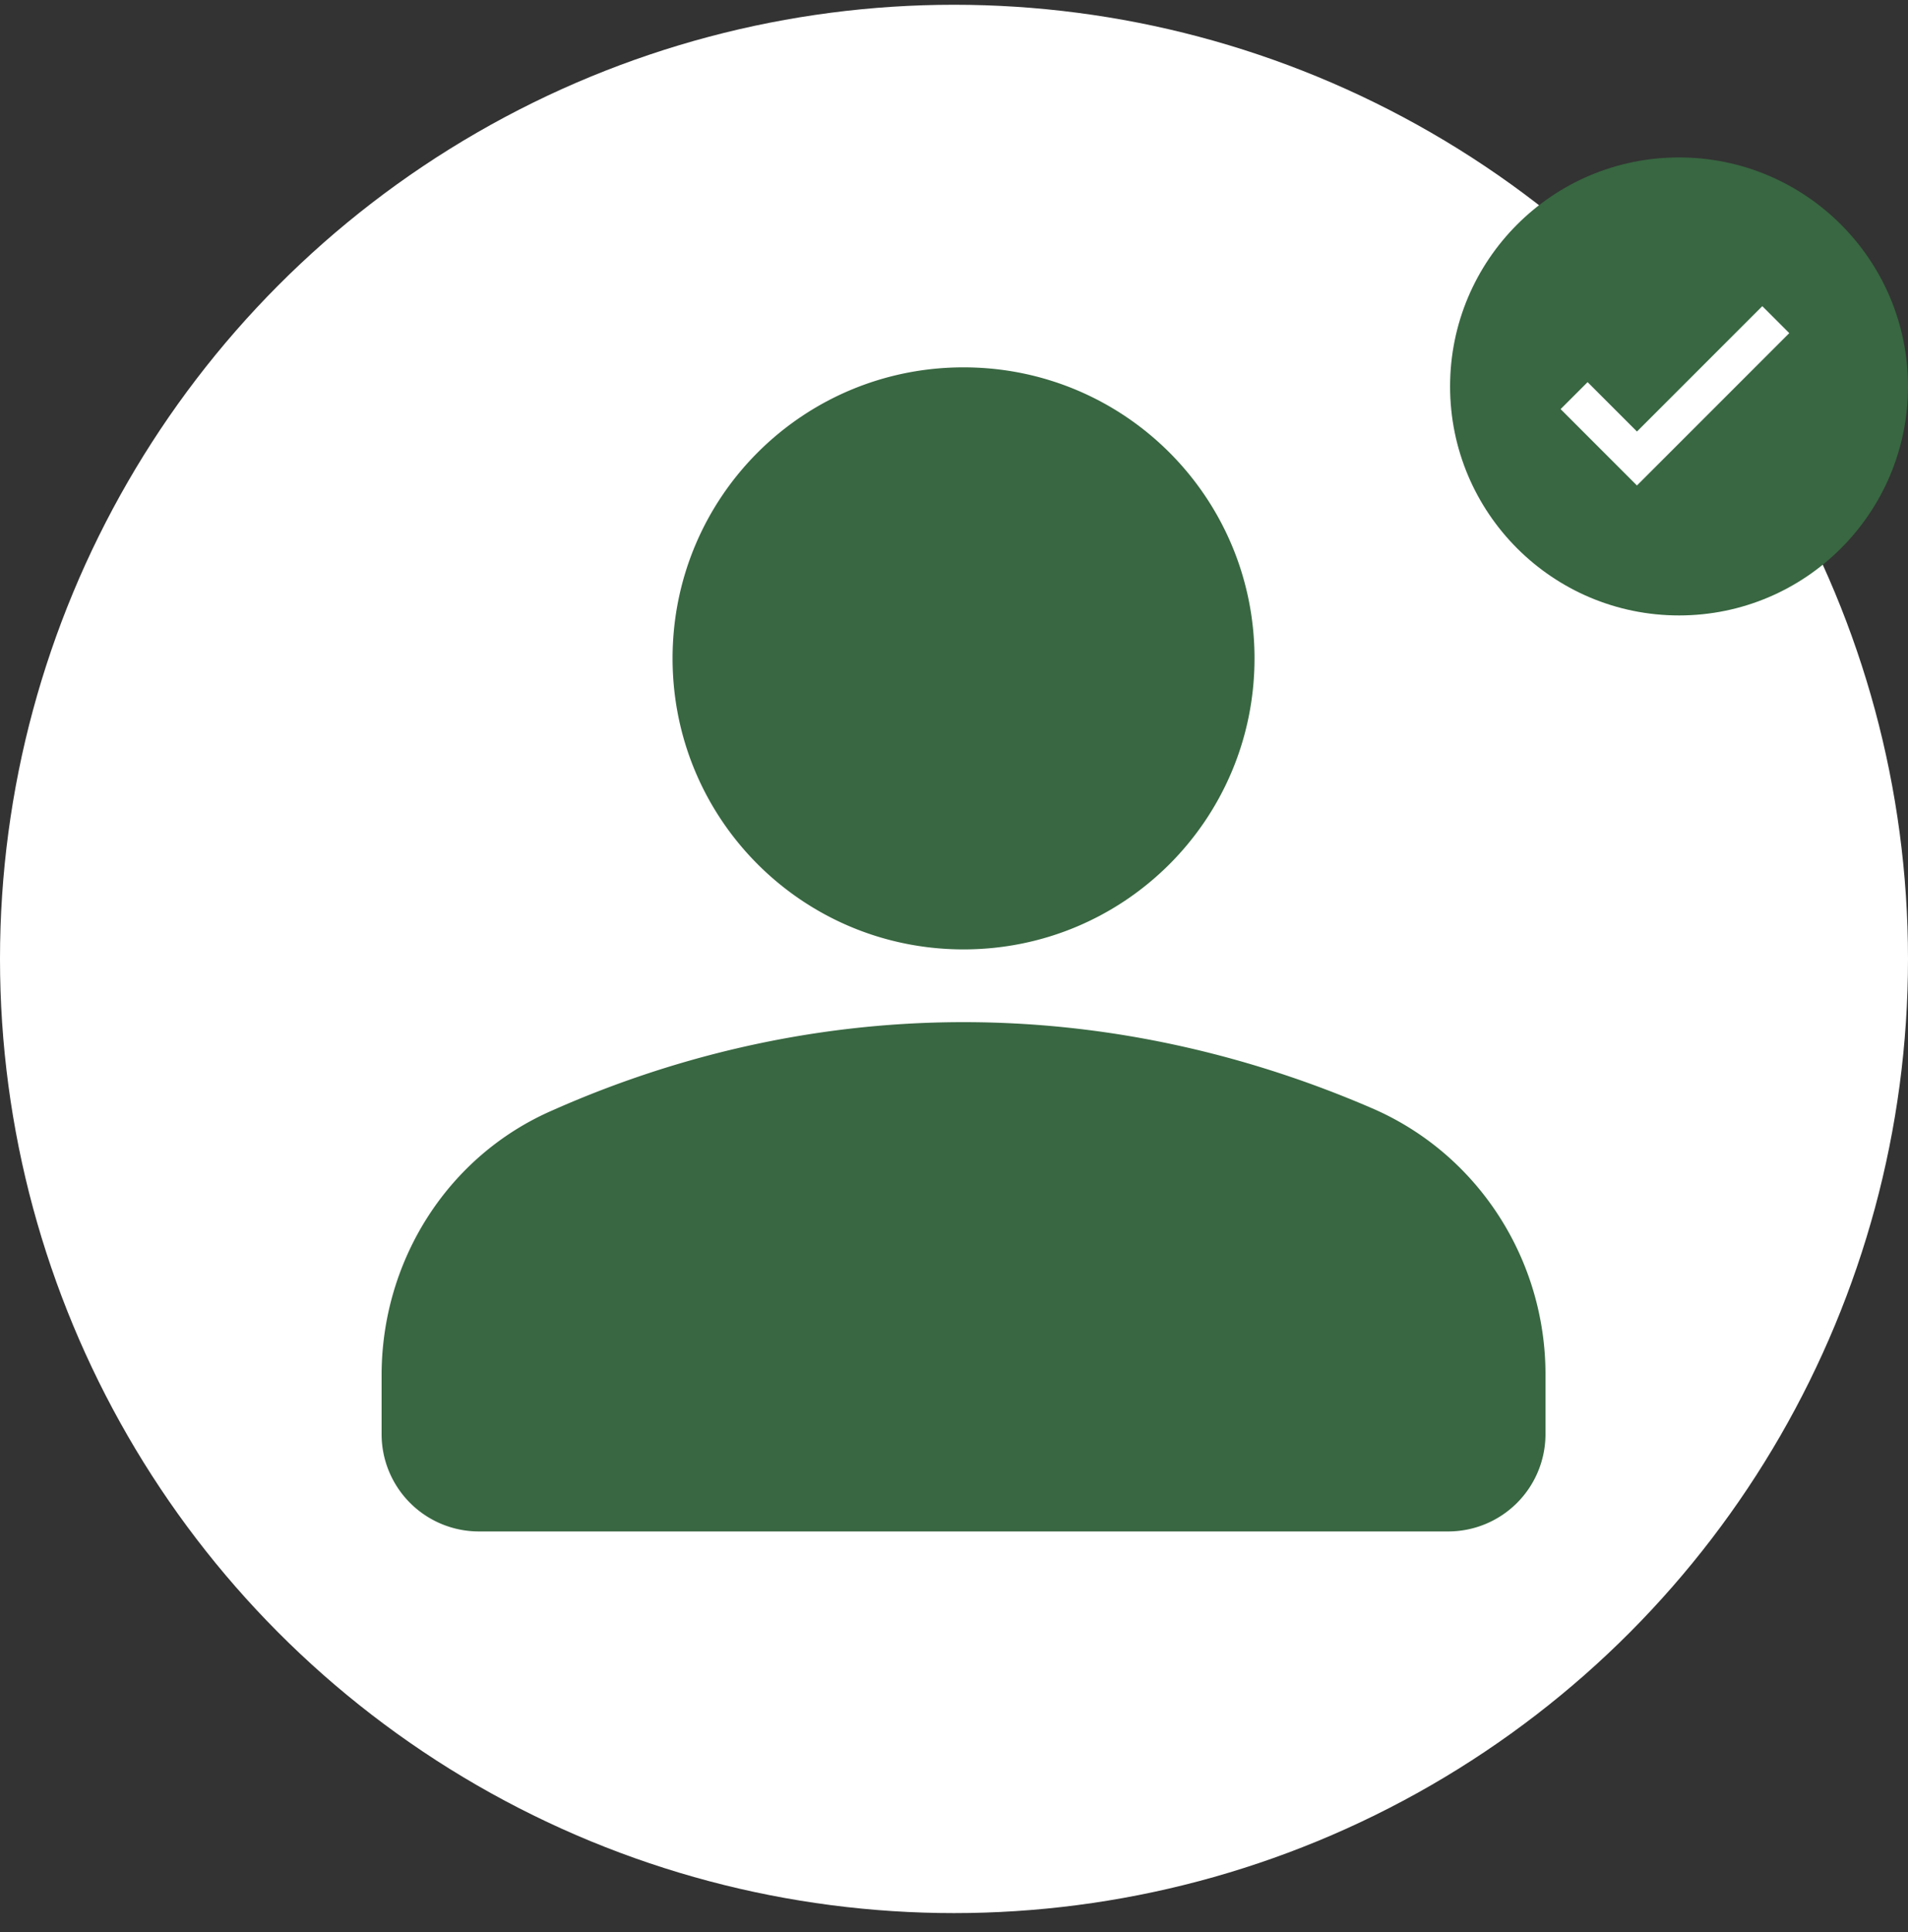
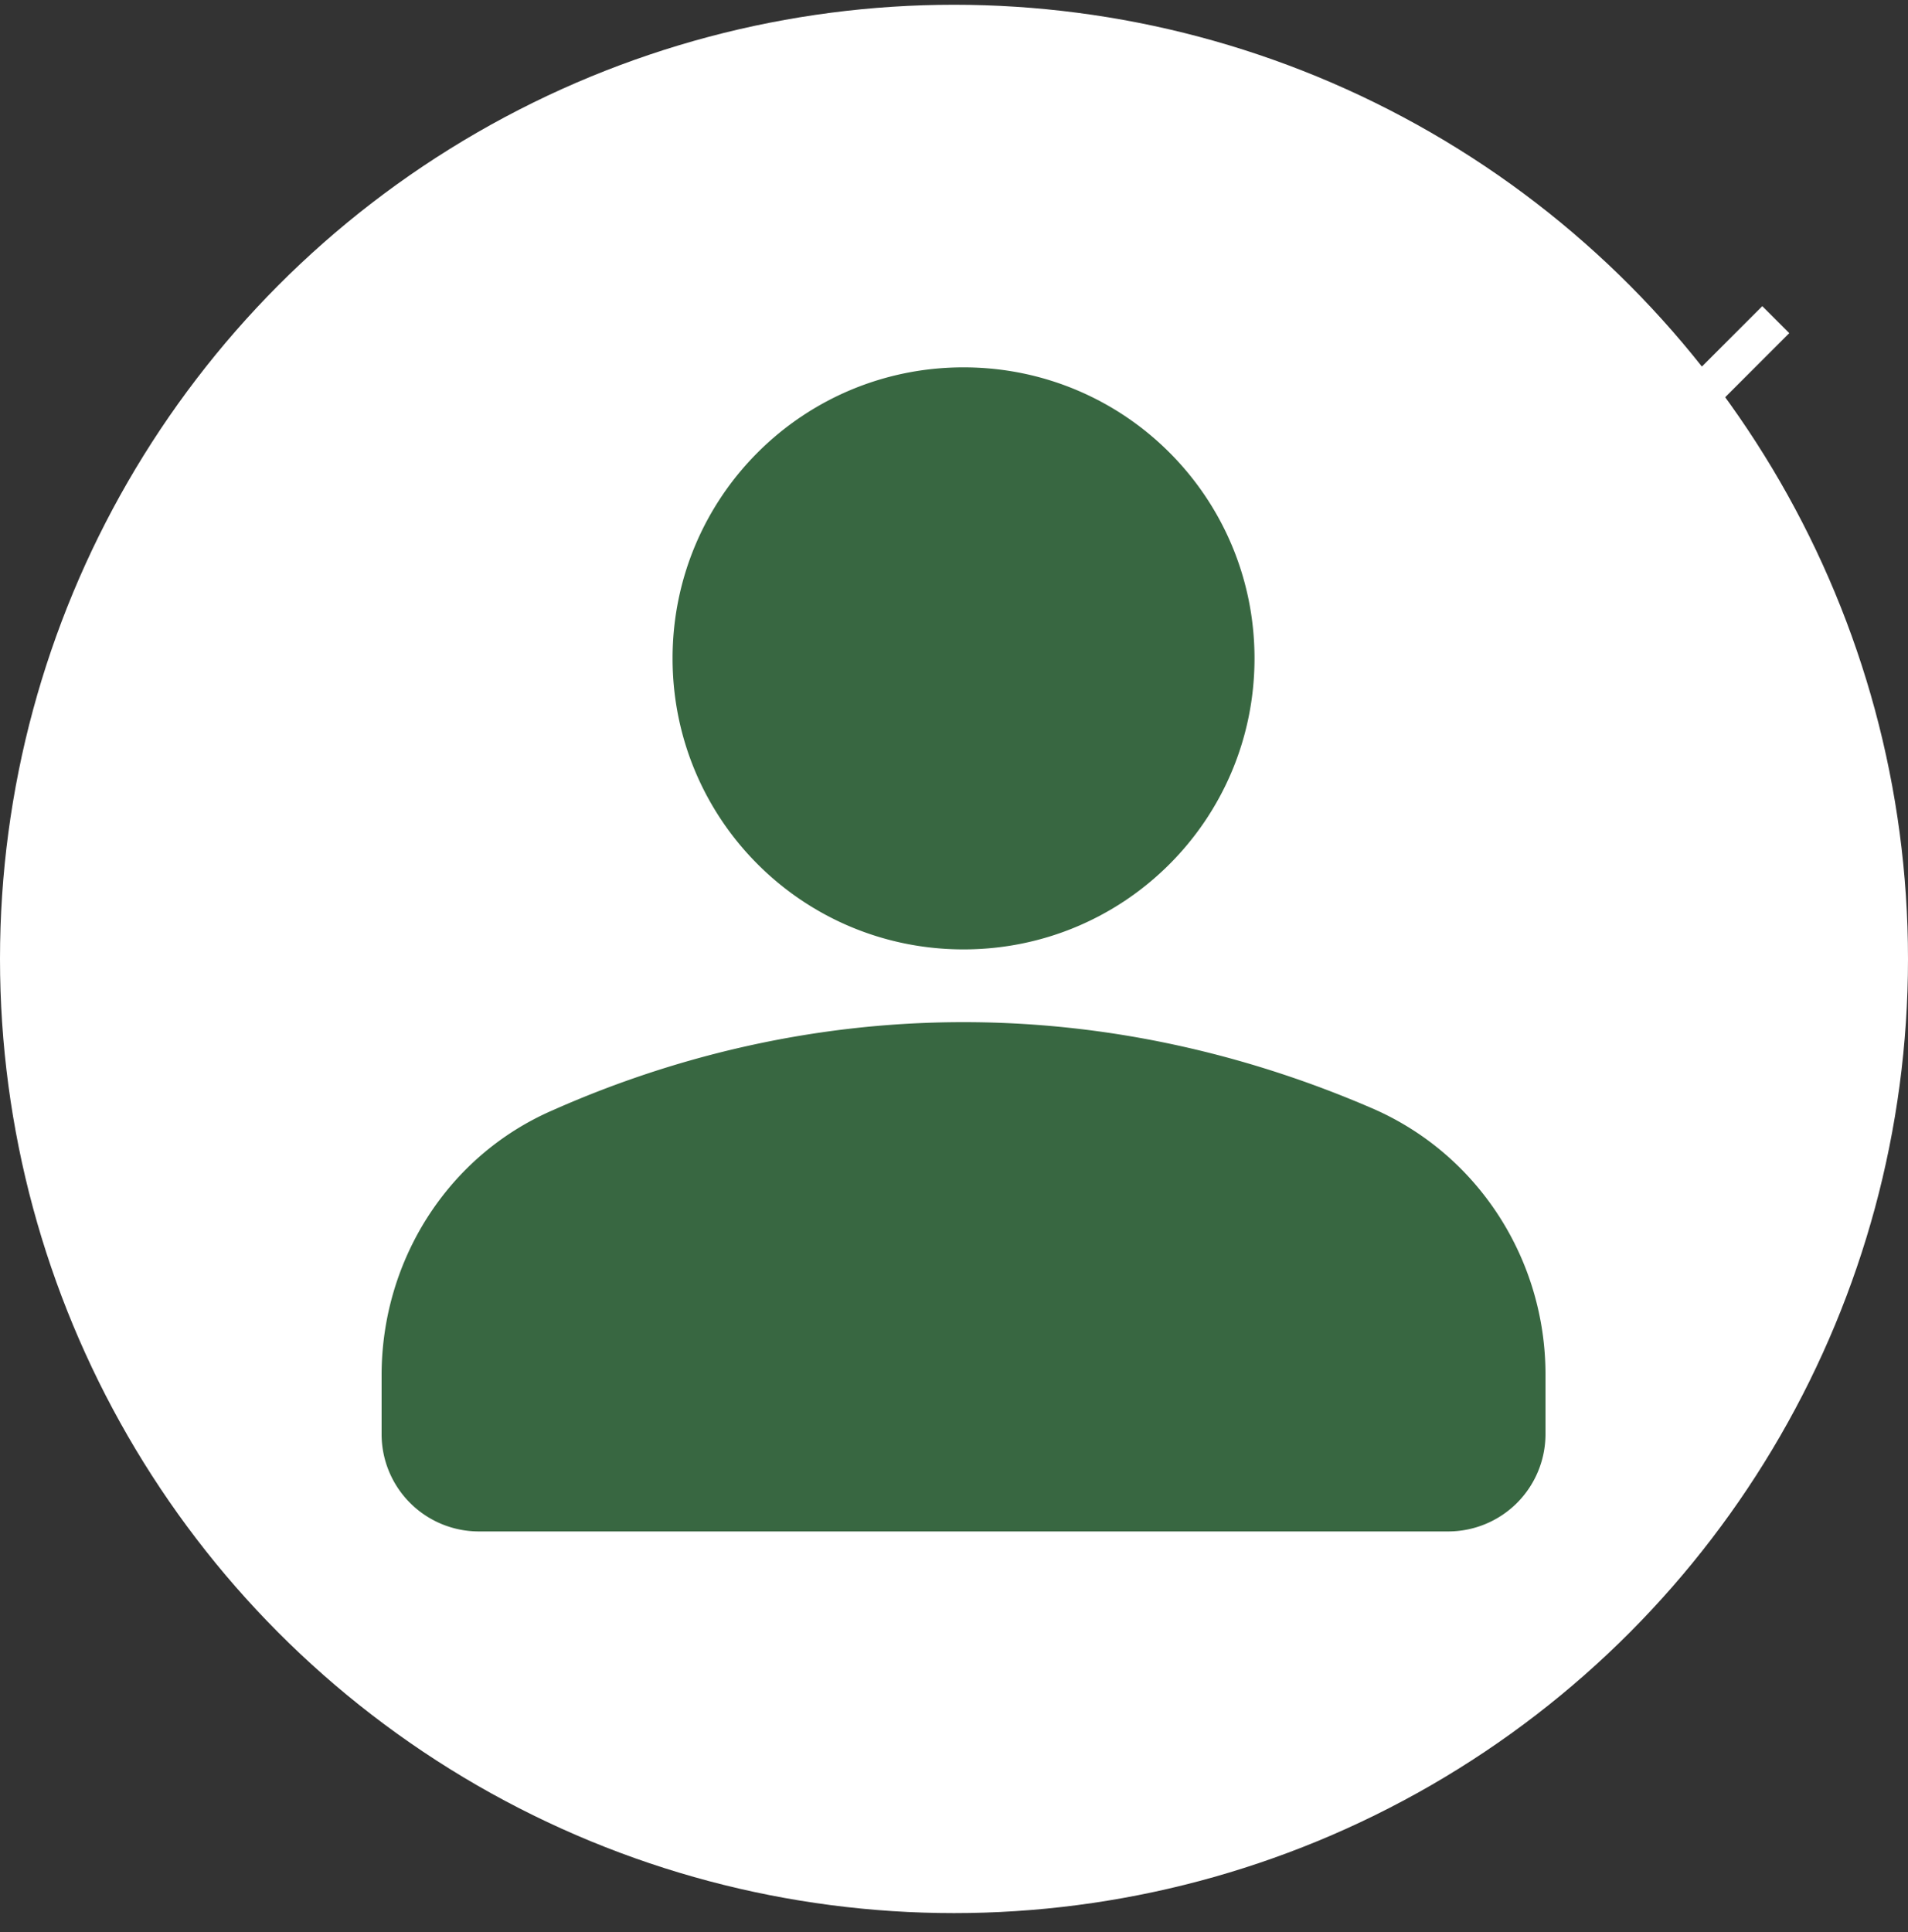
<svg xmlns="http://www.w3.org/2000/svg" width="80" height="81" fill="none">
  <rect width="100%" height="100%" fill="#333333" stroke="none" />
  <circle cx="40" cy="40.2" r="40" fill="#fff" />
-   <circle cx="70.4" cy="16.2" r="9.6" fill="#386741" />
  <path stroke="#fff" stroke-width="1.6" d="m66 16.585 2.635 2.636 5.821-5.821" />
  <path fill="#386741" fill-rule="evenodd" d="M40.4 42.85c6.629 0 12.485 1.586 17.243 3.66 4.392 1.952 7.157 6.344 7.157 11.102v2.521a4.079 4.079 0 0 1-4.067 4.067H20.067A4.079 4.079 0 0 1 16 60.133v-2.48c0-4.8 2.765-9.191 7.157-11.102 4.758-2.115 10.614-3.701 17.243-3.701Zm0-27.45c6.75 0 12.2 5.45 12.2 12.2 0 6.75-5.45 12.2-12.2 12.2-6.75 0-12.2-5.45-12.2-12.2 0-6.75 5.45-12.2 12.2-12.2Z" clip-rule="evenodd" />
</svg>